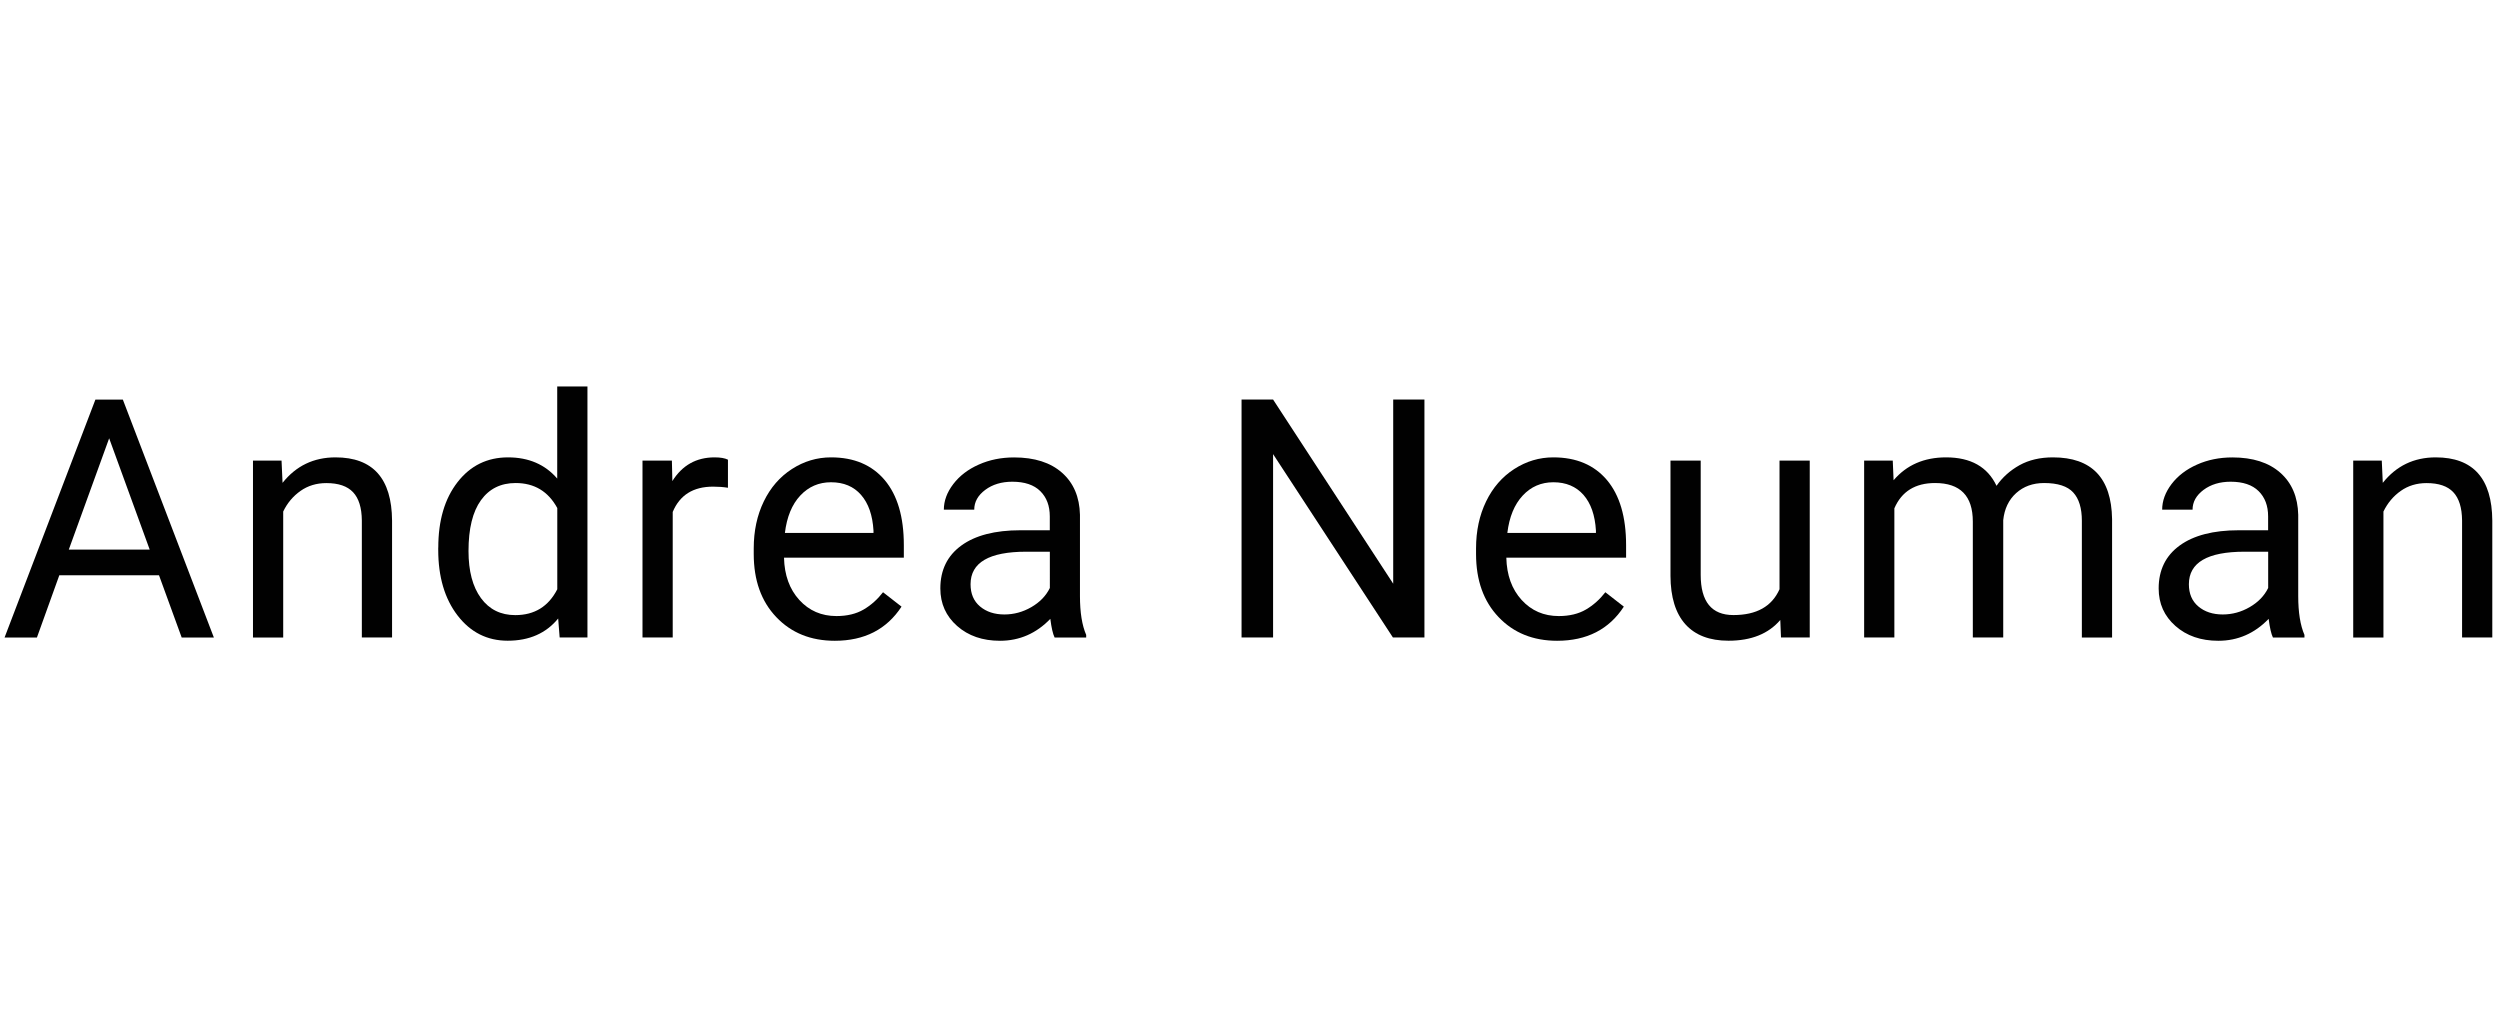
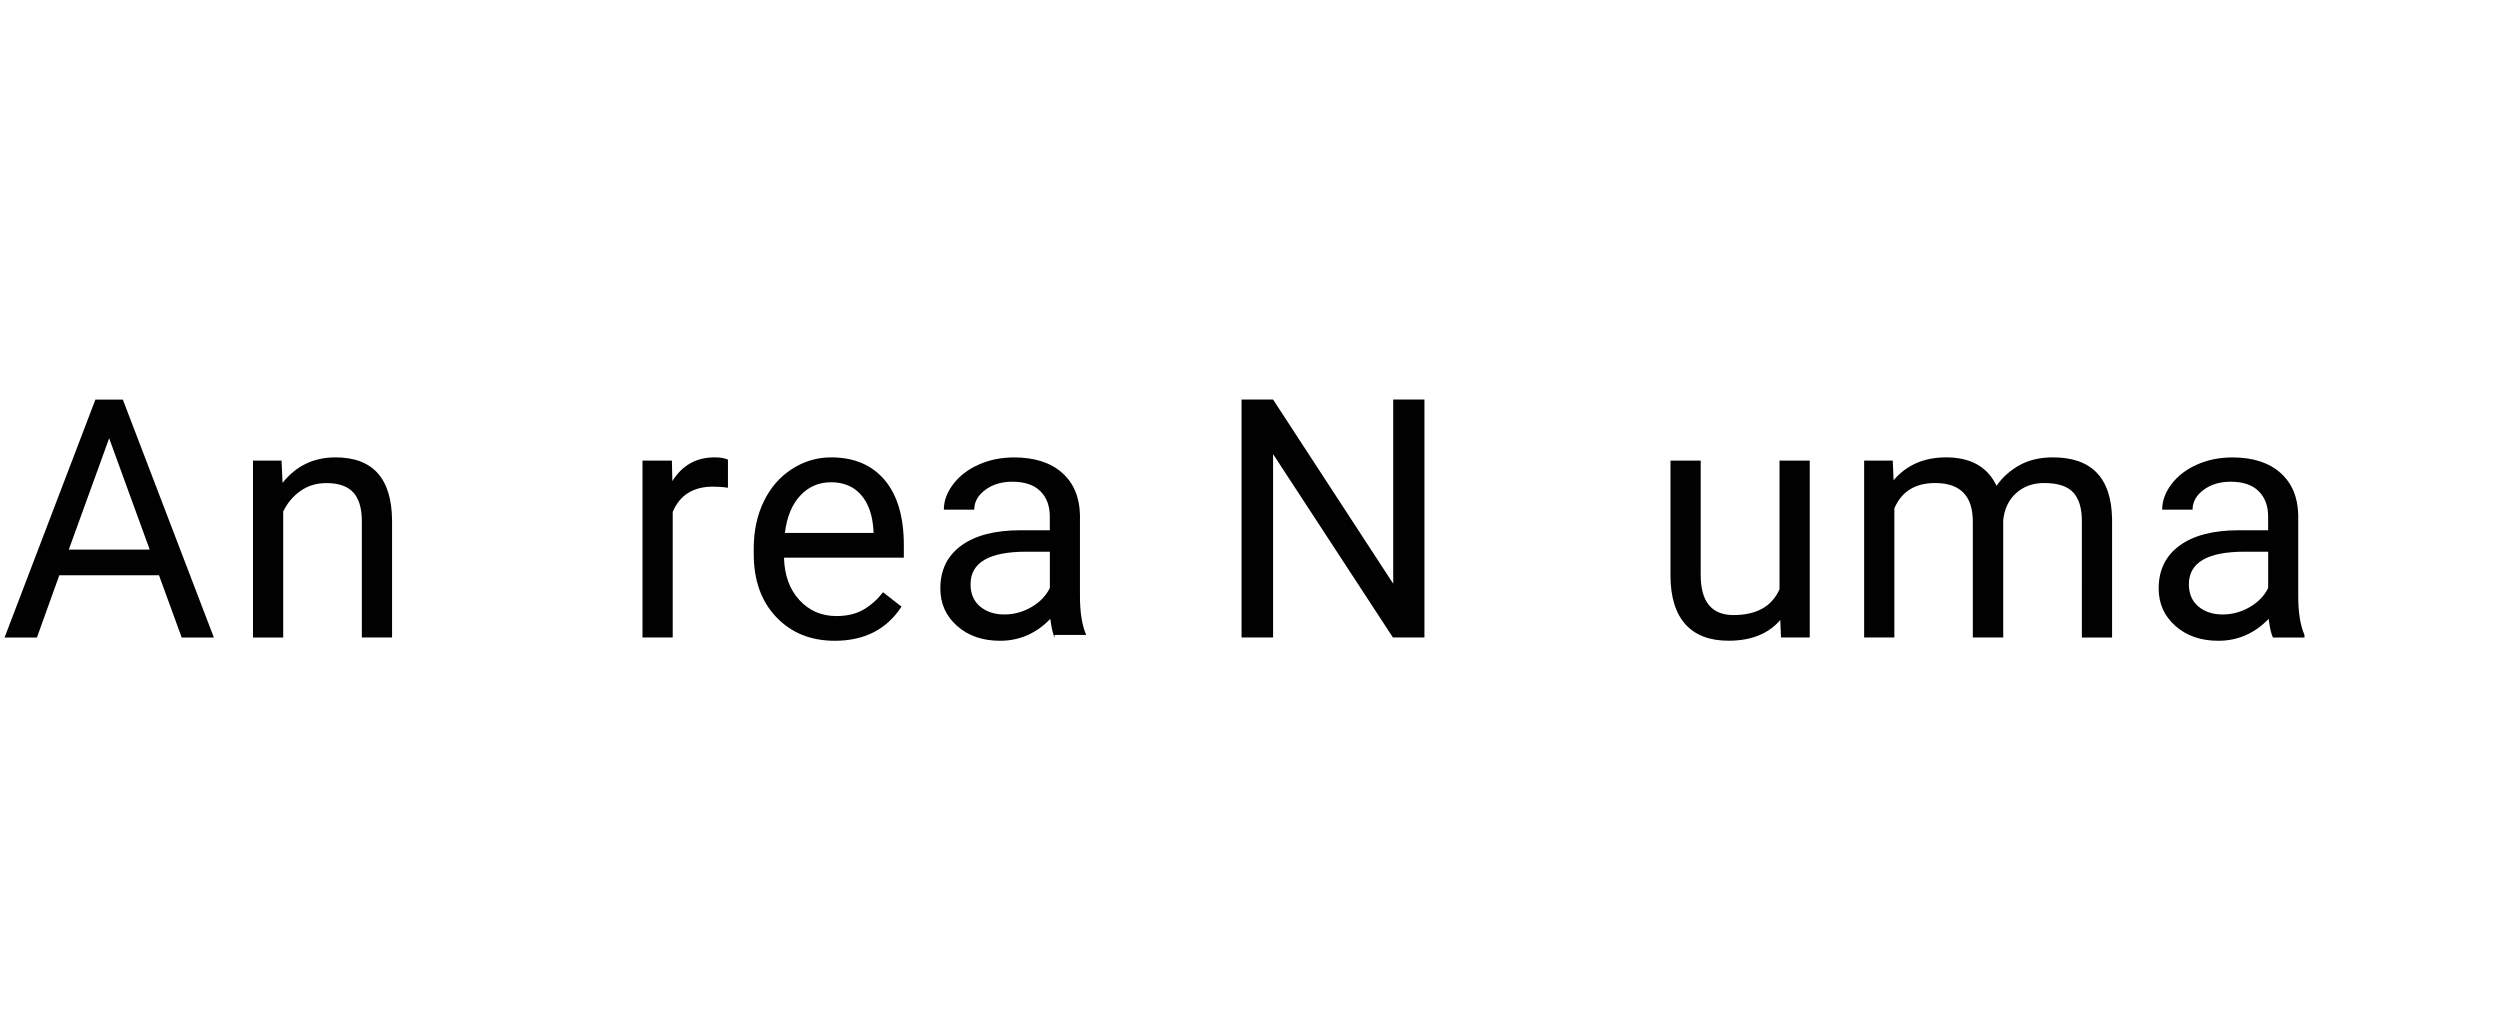
<svg xmlns="http://www.w3.org/2000/svg" version="1.1" id="Ebene_1" x="0px" y="0px" width="421.87px" height="174px" viewBox="0 0 421.87 174" style="enable-background:new 0 0 421.87 174;" xml:space="preserve">
  <g>
    <g>
      <path style="fill:#010101;" d="M26.83,97.07H10.01l-3.78,10.51H0.77l15.33-40.15h4.63l15.36,40.15h-5.43L26.83,97.07z     M11.61,92.74h13.65l-6.84-18.78L11.61,92.74z" />
      <path style="fill:#010101;" d="M47.51,77.73l0.17,3.75c2.28-2.87,5.26-4.3,8.94-4.3c6.31,0,9.49,3.56,9.54,10.67v19.72h-5.1V87.83    c-0.02-2.15-0.51-3.74-1.48-4.77c-0.97-1.03-2.47-1.54-4.51-1.54c-1.65,0-3.11,0.44-4.36,1.32c-1.25,0.88-2.23,2.04-2.92,3.48    v21.26h-5.1V77.73H47.51z" />
-       <path style="fill:#010101;" d="M73.96,92.41c0-4.58,1.08-8.26,3.25-11.05c2.17-2.79,5.01-4.18,8.52-4.18c3.49,0,6.26,1.2,8.3,3.58    V65.21h5.1v42.36h-4.69l-0.25-3.2c-2.04,2.5-4.88,3.75-8.52,3.75c-3.46,0-6.27-1.42-8.45-4.25s-3.27-6.53-3.27-11.09V92.41z     M79.06,92.99c0,3.38,0.7,6.03,2.1,7.94s3.33,2.87,5.79,2.87c3.24,0,5.6-1.45,7.09-4.36V85.73c-1.53-2.81-3.87-4.22-7.03-4.22    c-2.5,0-4.45,0.96-5.85,2.9S79.06,89.2,79.06,92.99z" />
      <path style="fill:#010101;" d="M122.84,82.31c-0.77-0.13-1.61-0.19-2.51-0.19c-3.35,0-5.62,1.42-6.81,4.27v21.18h-5.1V77.73h4.96    l0.08,3.45c1.67-2.67,4.04-4,7.12-4c0.99,0,1.75,0.13,2.26,0.39V82.31z" />
      <path style="fill:#010101;" d="M140.87,108.13c-4.05,0-7.34-1.33-9.87-3.99c-2.54-2.66-3.81-6.21-3.81-10.66v-0.94    c0-2.96,0.57-5.6,1.7-7.93c1.13-2.33,2.71-4.15,4.74-5.46c2.03-1.31,4.23-1.97,6.61-1.97c3.88,0,6.89,1.28,9.05,3.83    c2.15,2.56,3.23,6.21,3.23,10.98v2.12h-20.22c0.07,2.94,0.93,5.32,2.58,7.13c1.65,1.81,3.74,2.72,6.27,2.72    c1.8,0,3.33-0.37,4.58-1.1s2.34-1.71,3.28-2.92l3.12,2.43C149.62,106.21,145.87,108.13,140.87,108.13z M140.23,81.38    c-2.06,0-3.79,0.75-5.19,2.25c-1.4,1.5-2.26,3.6-2.59,6.3h14.95v-0.39c-0.15-2.59-0.85-4.6-2.1-6.03    C144.06,82.09,142.37,81.38,140.23,81.38z" />
-       <path style="fill:#010101;" d="M177.96,107.57c-0.29-0.59-0.53-1.64-0.72-3.14c-2.37,2.46-5.2,3.7-8.49,3.7    c-2.94,0-5.35-0.83-7.24-2.5c-1.88-1.66-2.83-3.77-2.83-6.33c0-3.11,1.18-5.52,3.54-7.24c2.36-1.72,5.69-2.58,9.97-2.58h4.96    v-2.34c0-1.78-0.53-3.2-1.6-4.26s-2.64-1.59-4.72-1.59c-1.82,0-3.35,0.46-4.58,1.38c-1.23,0.92-1.85,2.03-1.85,3.34h-5.13    c0-1.49,0.53-2.93,1.59-4.32c1.06-1.39,2.49-2.49,4.3-3.29c1.81-0.81,3.8-1.21,5.97-1.21c3.44,0,6.13,0.86,8.08,2.58    c1.95,1.72,2.96,4.09,3.03,7.1v13.73c0,2.74,0.35,4.92,1.05,6.54v0.44H177.96z M169.49,103.69c1.6,0,3.12-0.41,4.55-1.24    s2.47-1.9,3.12-3.23V93.1h-4c-6.25,0-9.38,1.83-9.38,5.49c0,1.6,0.53,2.85,1.6,3.75C166.45,103.24,167.82,103.69,169.49,103.69z" />
+       <path style="fill:#010101;" d="M177.96,107.57c-0.29-0.59-0.53-1.64-0.72-3.14c-2.37,2.46-5.2,3.7-8.49,3.7    c-2.94,0-5.35-0.83-7.24-2.5c-1.88-1.66-2.83-3.77-2.83-6.33c0-3.11,1.18-5.52,3.54-7.24c2.36-1.72,5.69-2.58,9.97-2.58h4.96    v-2.34c0-1.78-0.53-3.2-1.6-4.26s-2.64-1.59-4.72-1.59c-1.82,0-3.35,0.46-4.58,1.38c-1.23,0.92-1.85,2.03-1.85,3.34h-5.13    c0-1.49,0.53-2.93,1.59-4.32c1.06-1.39,2.49-2.49,4.3-3.29c1.81-0.81,3.8-1.21,5.97-1.21c3.44,0,6.13,0.86,8.08,2.58    c1.95,1.72,2.96,4.09,3.03,7.1v13.73c0,2.74,0.35,4.92,1.05,6.54H177.96z M169.49,103.69c1.6,0,3.12-0.41,4.55-1.24    s2.47-1.9,3.12-3.23V93.1h-4c-6.25,0-9.38,1.83-9.38,5.49c0,1.6,0.53,2.85,1.6,3.75C166.45,103.24,167.82,103.69,169.49,103.69z" />
      <path style="fill:#010101;" d="M240.37,107.57h-5.32l-20.22-30.94v30.94h-5.32V67.42h5.32L235.1,98.5V67.42h5.27V107.57z" />
-       <path style="fill:#010101;" d="M262.76,108.13c-4.04,0-7.34-1.33-9.87-3.99c-2.54-2.66-3.81-6.21-3.81-10.66v-0.94    c0-2.96,0.57-5.6,1.7-7.93s2.71-4.15,4.74-5.46c2.03-1.31,4.23-1.97,6.6-1.97c3.88,0,6.89,1.28,9.05,3.83    c2.15,2.56,3.23,6.21,3.23,10.98v2.12h-20.21c0.07,2.94,0.93,5.32,2.58,7.13s3.74,2.72,6.27,2.72c1.8,0,3.33-0.37,4.58-1.1    s2.34-1.71,3.28-2.92l3.12,2.43C271.52,106.21,267.77,108.13,262.76,108.13z M262.13,81.38c-2.06,0-3.79,0.75-5.18,2.25    c-1.4,1.5-2.26,3.6-2.59,6.3h14.95v-0.39c-0.15-2.59-0.85-4.6-2.1-6.03C265.95,82.09,264.26,81.38,262.13,81.38z" />
      <path style="fill:#010101;" d="M300.42,104.62c-1.99,2.33-4.9,3.5-8.74,3.5c-3.18,0-5.6-0.92-7.27-2.77    c-1.66-1.85-2.51-4.58-2.52-8.21V77.73h5.1v19.28c0,4.52,1.84,6.78,5.52,6.78c3.9,0,6.49-1.45,7.78-4.36v-21.7h5.1v29.84h-4.85    L300.42,104.62z" />
      <path style="fill:#010101;" d="M319.4,77.73l0.14,3.31c2.19-2.57,5.14-3.86,8.85-3.86c4.17,0,7.01,1.6,8.52,4.8    c0.99-1.43,2.29-2.59,3.88-3.48c1.59-0.88,3.47-1.32,5.64-1.32c6.54,0,9.87,3.47,9.98,10.4v20h-5.1V87.88    c0-2.13-0.49-3.73-1.46-4.78c-0.97-1.06-2.61-1.59-4.91-1.59c-1.89,0-3.47,0.57-4.72,1.7c-1.25,1.13-1.98,2.65-2.18,4.56v19.8    h-5.13V88.02c0-4.34-2.12-6.51-6.37-6.51c-3.35,0-5.64,1.42-6.87,4.27v21.79h-5.1V77.73H319.4z" />
      <path style="fill:#010101;" d="M383.55,107.57c-0.29-0.59-0.53-1.64-0.72-3.14c-2.37,2.46-5.2,3.7-8.49,3.7    c-2.94,0-5.35-0.83-7.24-2.5s-2.83-3.77-2.83-6.33c0-3.11,1.18-5.52,3.54-7.24c2.36-1.72,5.69-2.58,9.97-2.58h4.96v-2.34    c0-1.78-0.53-3.2-1.6-4.26c-1.07-1.06-2.64-1.59-4.72-1.59c-1.82,0-3.35,0.46-4.58,1.38c-1.23,0.92-1.85,2.03-1.85,3.34h-5.13    c0-1.49,0.53-2.93,1.58-4.32c1.06-1.39,2.49-2.49,4.3-3.29c1.81-0.81,3.8-1.21,5.97-1.21c3.44,0,6.13,0.86,8.08,2.58    c1.95,1.72,2.96,4.09,3.03,7.1v13.73c0,2.74,0.35,4.92,1.05,6.54v0.44H383.55z M375.08,103.69c1.6,0,3.12-0.41,4.55-1.24    c1.43-0.83,2.47-1.9,3.12-3.23V93.1h-4c-6.25,0-9.38,1.83-9.38,5.49c0,1.6,0.53,2.85,1.6,3.75    C372.04,103.24,373.41,103.69,375.08,103.69z" />
-       <path style="fill:#010101;" d="M401.92,77.73l0.17,3.75c2.28-2.87,5.26-4.3,8.94-4.3c6.31,0,9.49,3.56,9.54,10.67v19.72h-5.1    V87.83c-0.02-2.15-0.51-3.74-1.48-4.77c-0.96-1.03-2.47-1.54-4.51-1.54c-1.66,0-3.11,0.44-4.36,1.32    c-1.25,0.88-2.22,2.04-2.92,3.48v21.26h-5.1V77.73H401.92z" />
    </g>
  </g>
</svg>